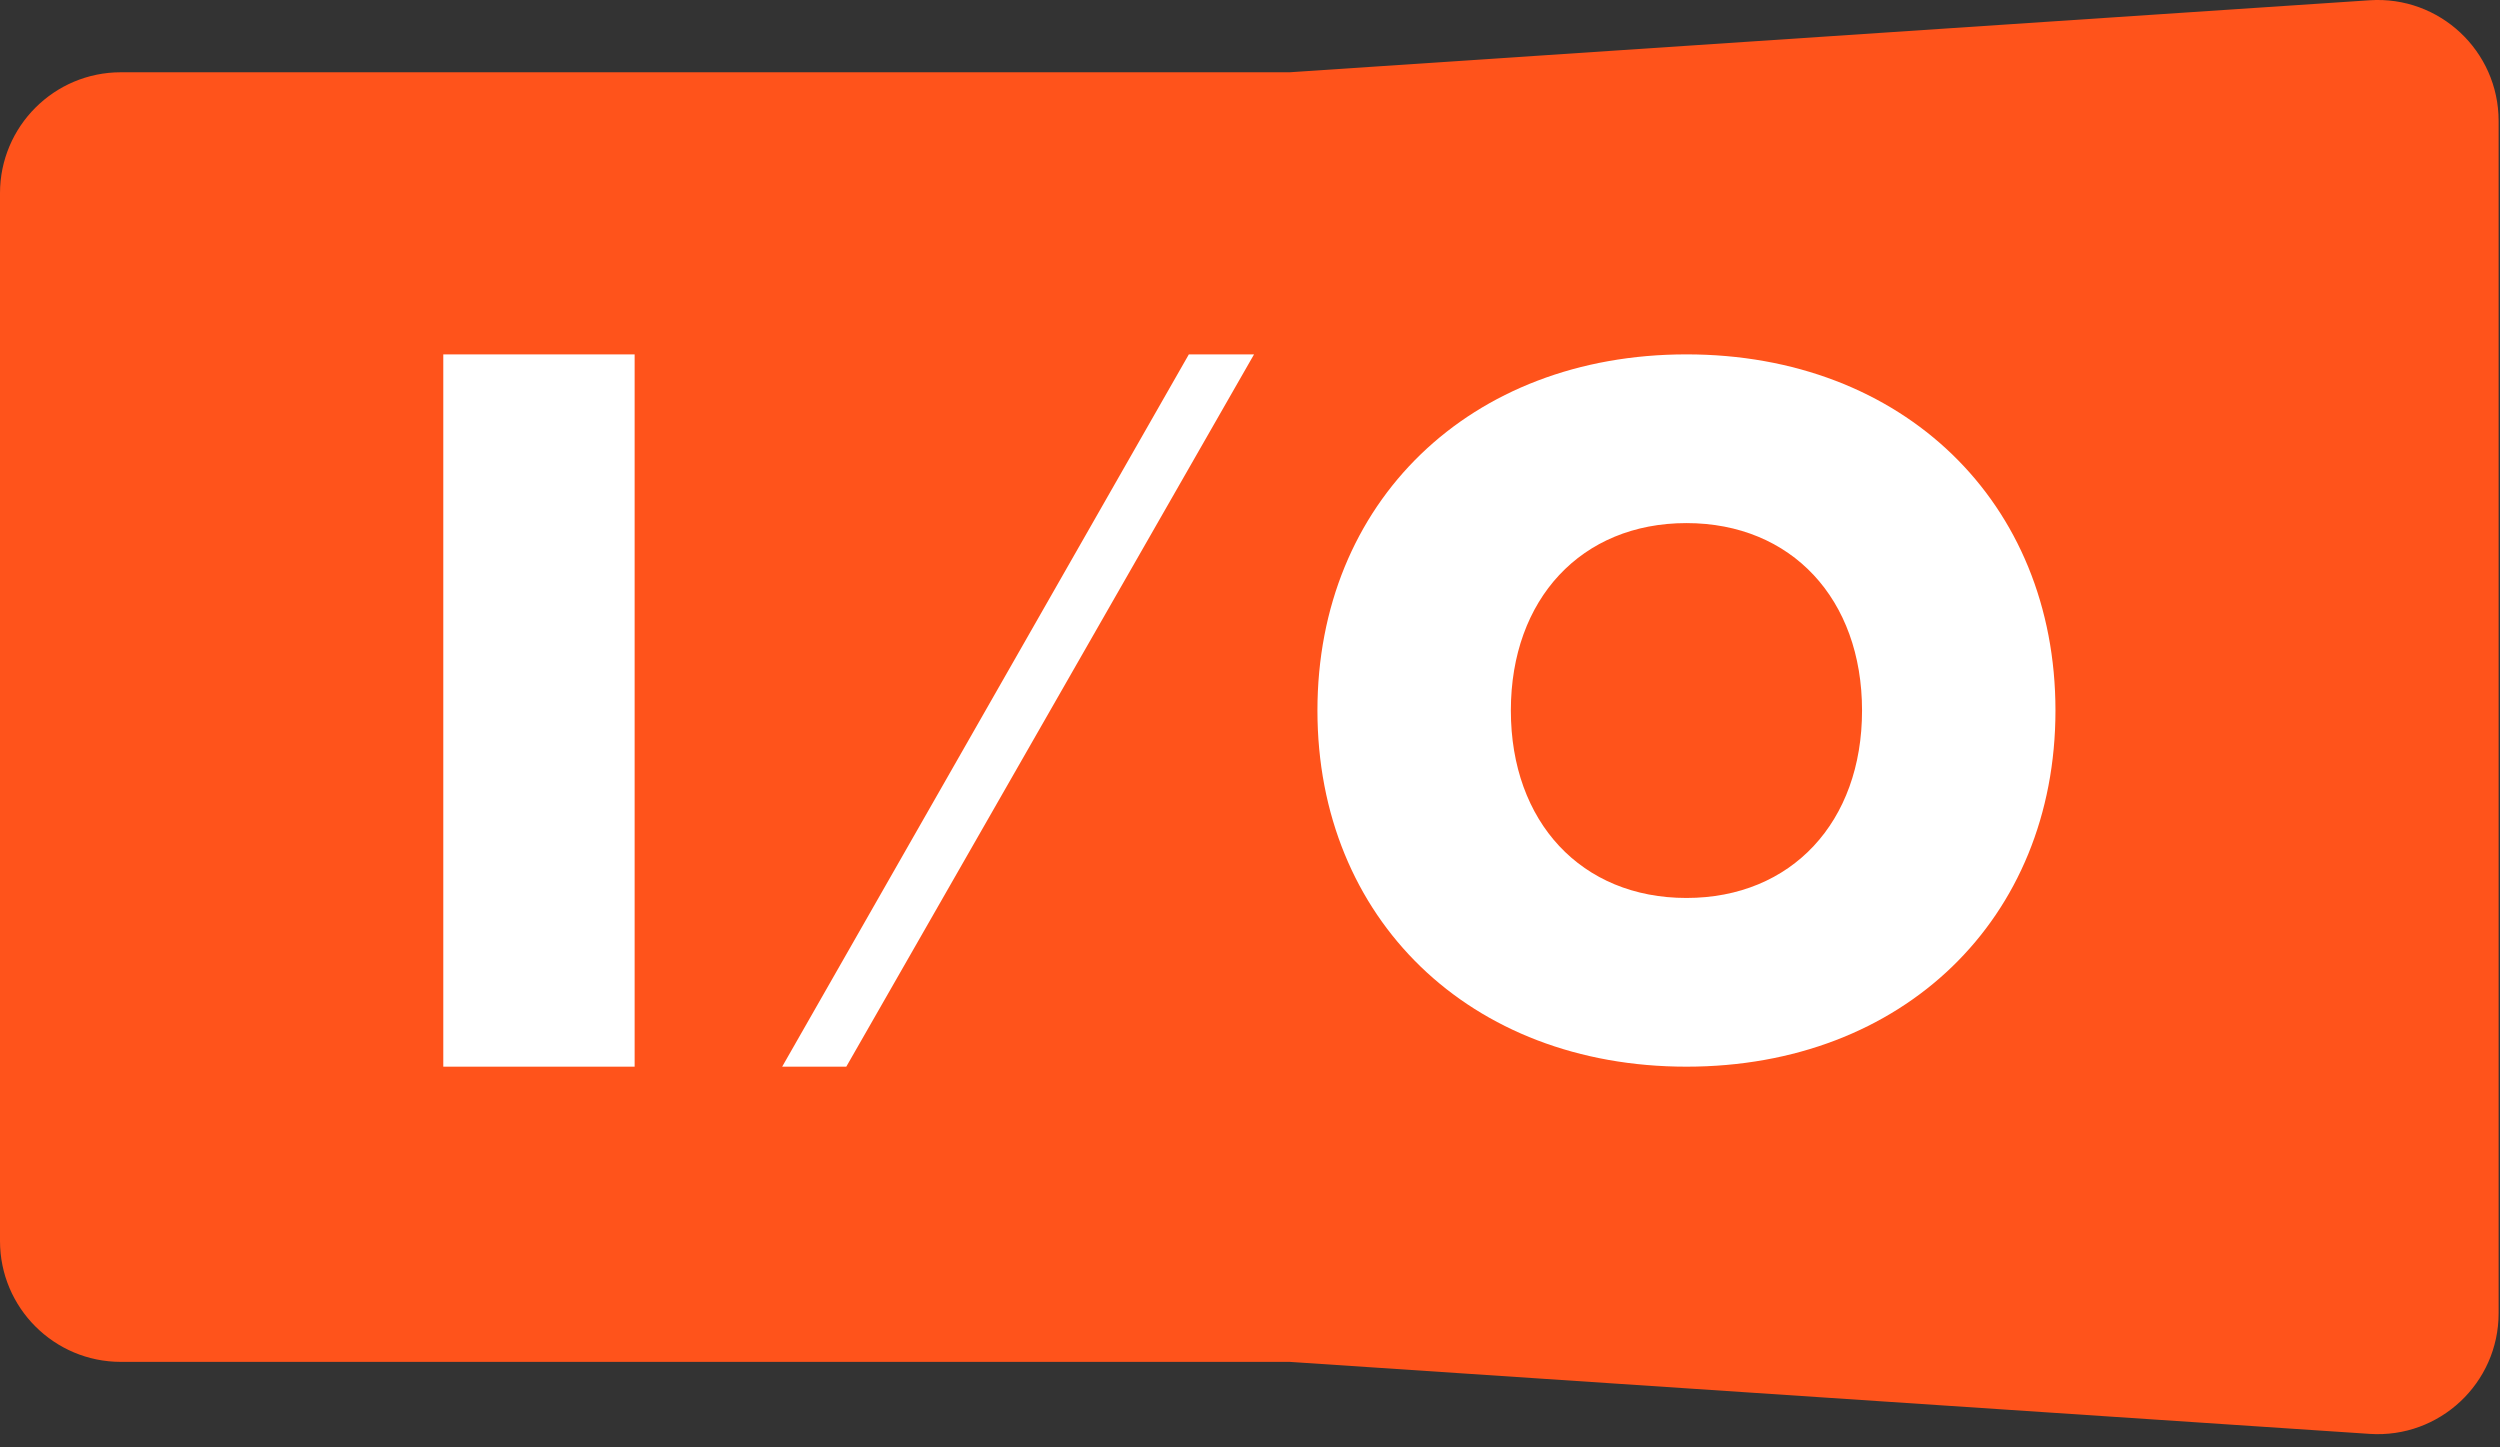
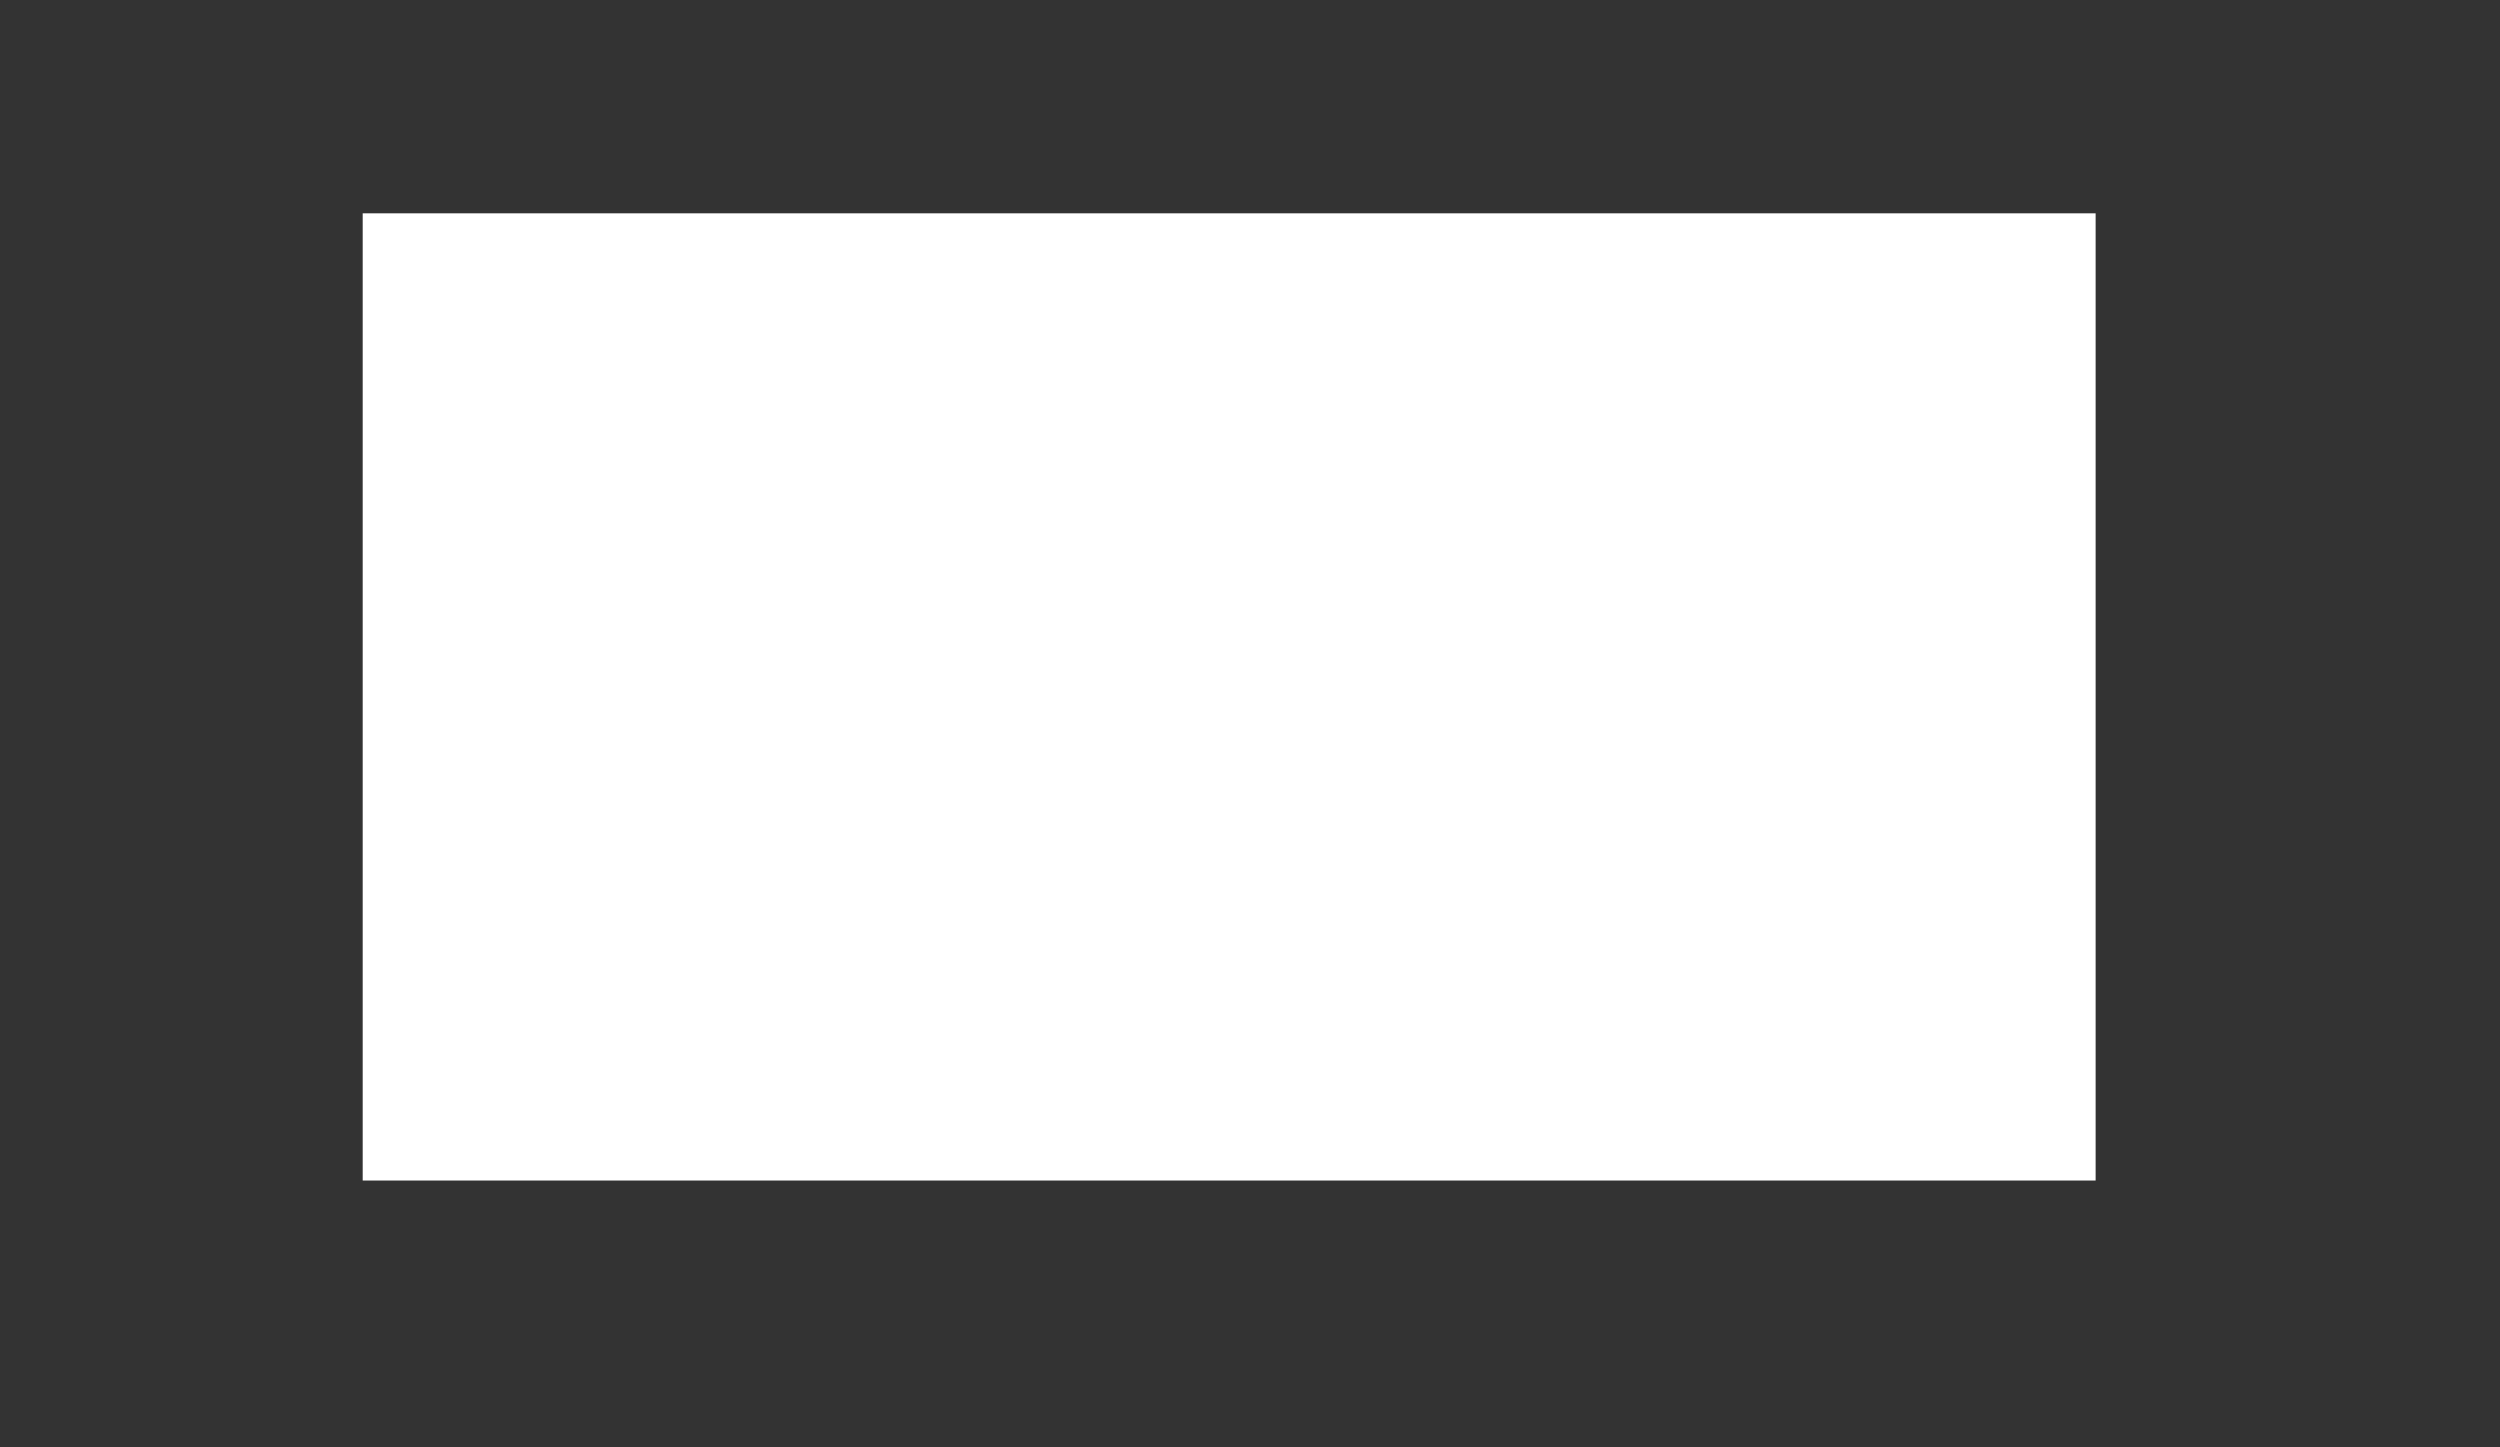
<svg xmlns="http://www.w3.org/2000/svg" width="76" height="44" viewBox="0 0 76 44" fill="none">
  <rect x="0" y="0" width="76" height="44" fill="#333333" stroke="none" />
  <rect x="11.026" y="6.485" width="52.681" height="29.403" fill="white" />
-   <path fill-rule="evenodd" clip-rule="evenodd" d="M3.675 2.197C1.646 2.197 0 3.843 0 5.873V37.726C0 39.756 1.646 41.401 3.675 41.401H39.204L72.038 43.59C74.16 43.732 75.958 42.049 75.958 39.923V3.676C75.958 1.549 74.16 -0.133 72.038 0.008L39.204 2.197H3.675ZM62.486 21.6C62.486 15.268 57.852 10.773 51.268 10.773C44.684 10.773 40.05 15.268 40.05 21.6C40.05 27.931 44.684 32.427 51.268 32.427C57.852 32.427 62.486 27.931 62.486 21.6ZM45.93 21.6C45.93 18.213 48.072 15.902 51.268 15.902C54.464 15.902 56.606 18.213 56.606 21.6C56.606 24.987 54.464 27.298 51.268 27.298C48.072 27.298 45.93 24.987 45.93 21.6ZM23.778 32.427L36.141 10.773H38.123L25.727 32.427H23.778ZM13.476 10.773V32.427H19.293V10.773H13.476Z" fill="#FF531B" />
</svg>